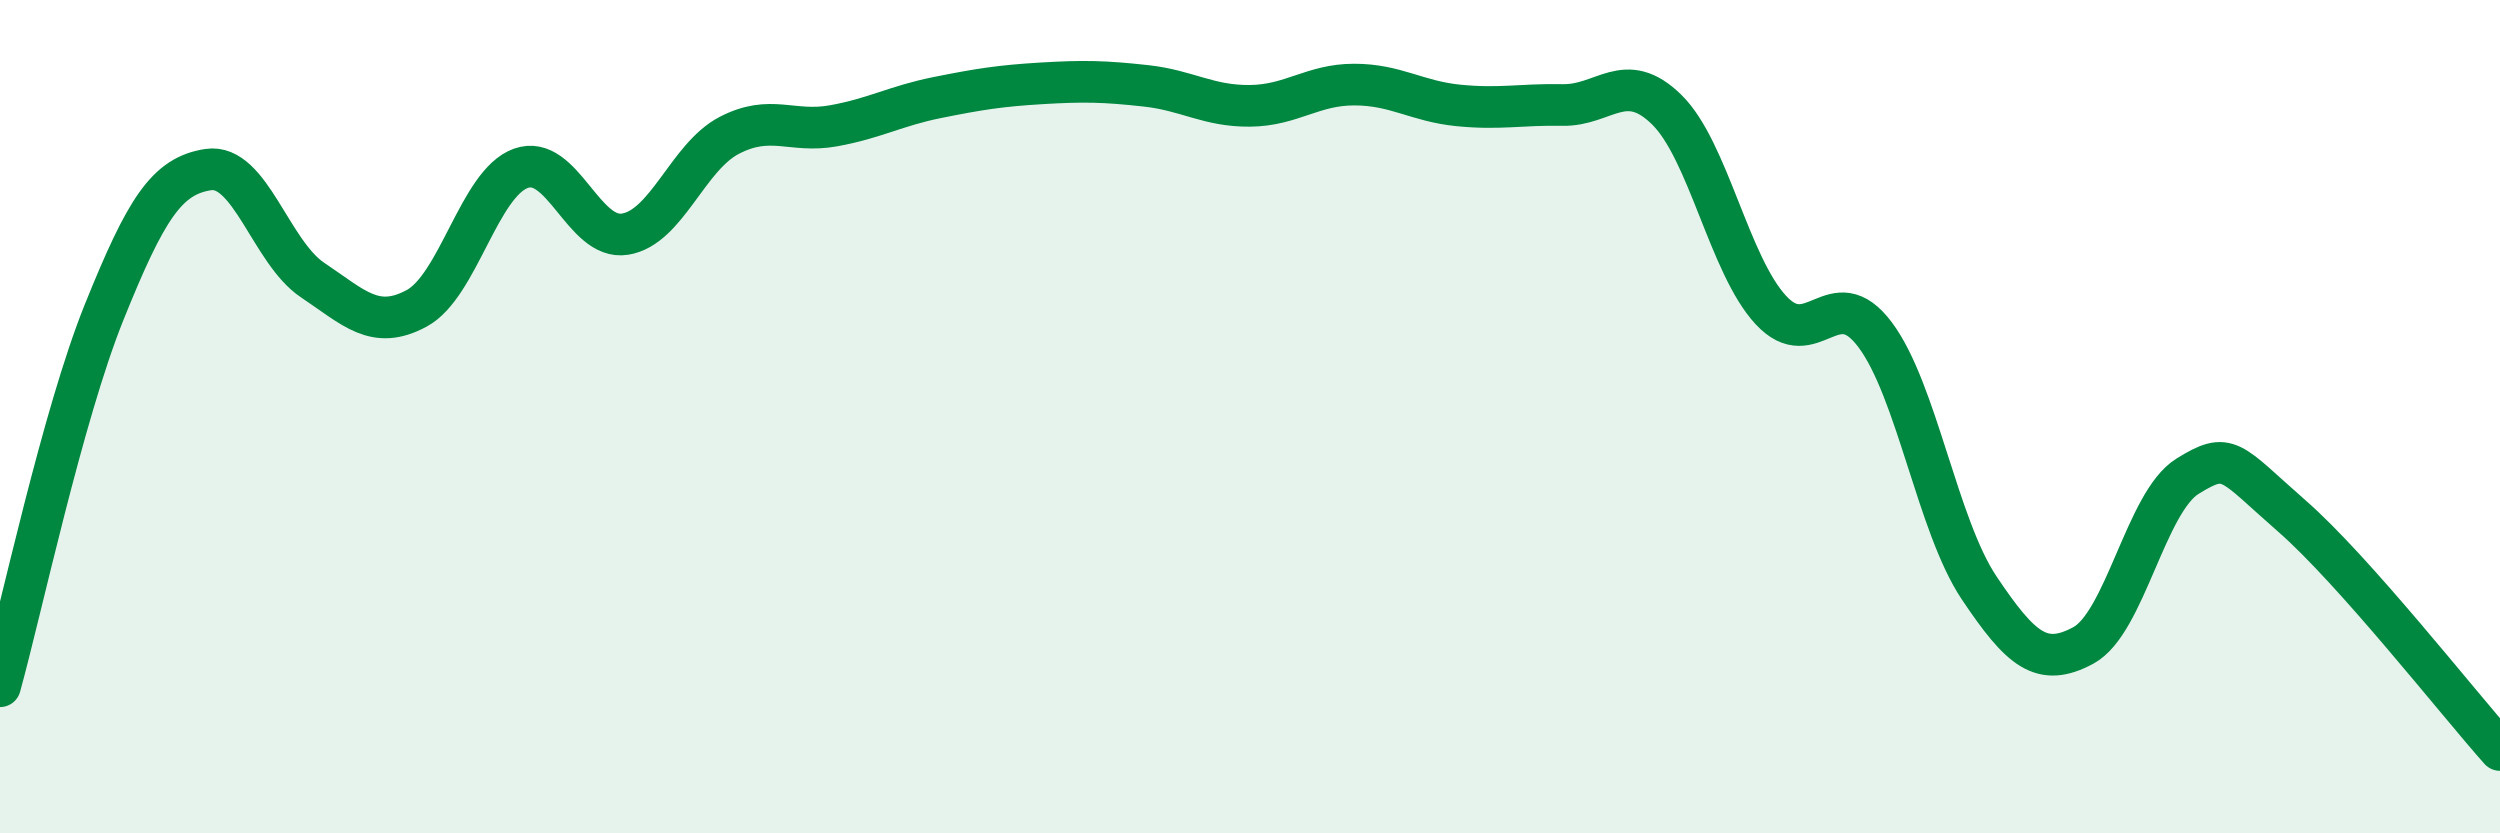
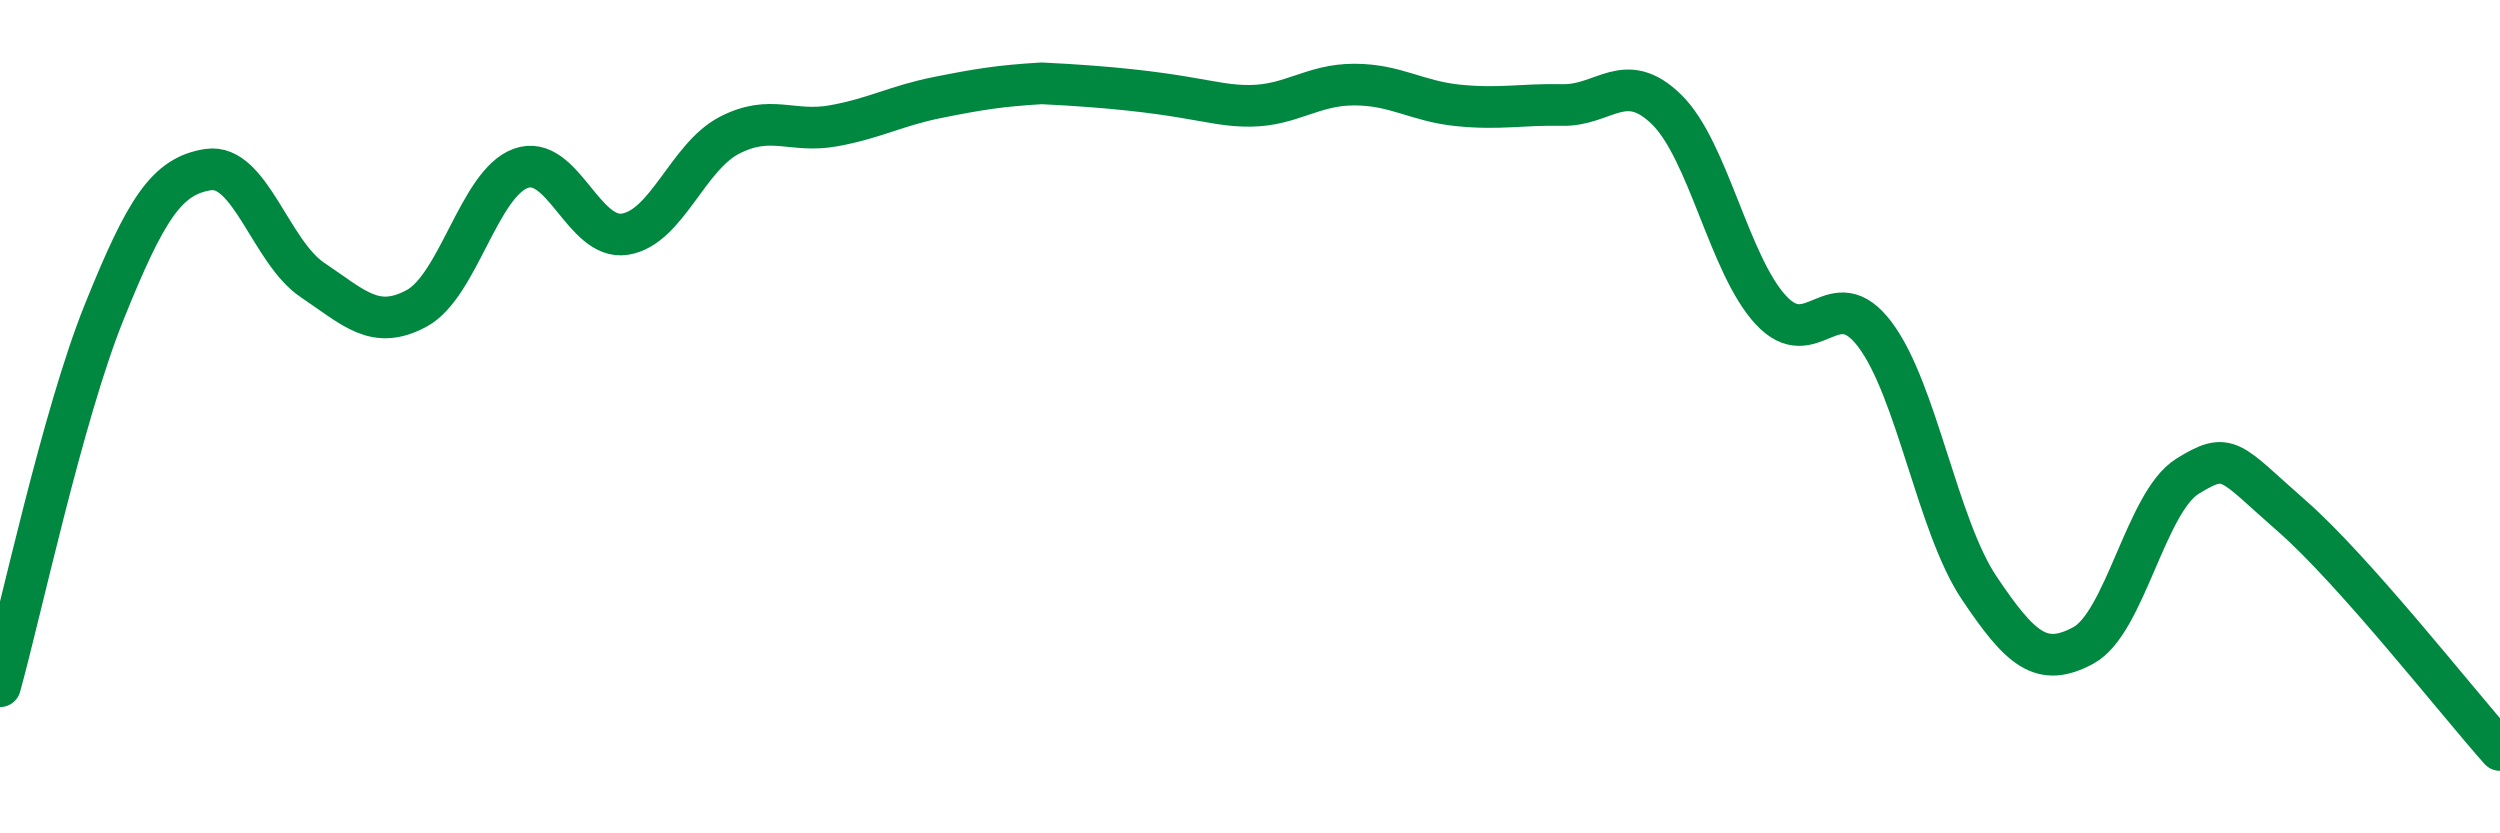
<svg xmlns="http://www.w3.org/2000/svg" width="60" height="20" viewBox="0 0 60 20">
-   <path d="M 0,16.47 C 0.5,14.67 1.5,9.97 2.5,7.49 C 3.5,5.01 4,4.22 5,4.07 C 6,3.92 6.5,6.05 7.5,6.72 C 8.5,7.39 9,7.94 10,7.4 C 11,6.86 11.5,4.4 12.5,4.04 C 13.5,3.68 14,5.78 15,5.62 C 16,5.46 16.5,3.77 17.5,3.25 C 18.5,2.73 19,3.2 20,3.02 C 21,2.84 21.5,2.54 22.5,2.34 C 23.5,2.14 24,2.06 25,2 C 26,1.94 26.5,1.95 27.5,2.06 C 28.5,2.17 29,2.55 30,2.54 C 31,2.53 31.5,2.03 32.5,2.03 C 33.5,2.03 34,2.43 35,2.53 C 36,2.63 36.5,2.5 37.5,2.52 C 38.5,2.54 39,1.65 40,2.63 C 41,3.61 41.5,6.36 42.5,7.44 C 43.5,8.52 44,6.7 45,8.03 C 46,9.36 46.5,12.62 47.5,14.11 C 48.5,15.6 49,16.03 50,15.49 C 51,14.95 51.5,12.05 52.5,11.43 C 53.5,10.81 53.5,11.07 55,12.38 C 56.5,13.69 59,16.88 60,18L60 20L0 20Z" fill="#008740" opacity="0.1" stroke-linecap="round" stroke-linejoin="round" />
-   <path d="M 0,16.47 C 0.5,14.67 1.5,9.97 2.5,7.49 C 3.5,5.01 4,4.22 5,4.07 C 6,3.92 6.5,6.05 7.5,6.72 C 8.5,7.39 9,7.94 10,7.4 C 11,6.86 11.5,4.4 12.5,4.04 C 13.5,3.68 14,5.78 15,5.62 C 16,5.46 16.5,3.77 17.5,3.25 C 18.5,2.73 19,3.2 20,3.02 C 21,2.84 21.5,2.54 22.5,2.34 C 23.5,2.14 24,2.06 25,2 C 26,1.94 26.5,1.95 27.5,2.06 C 28.5,2.17 29,2.55 30,2.54 C 31,2.53 31.5,2.03 32.5,2.03 C 33.5,2.03 34,2.43 35,2.53 C 36,2.63 36.5,2.5 37.5,2.52 C 38.5,2.54 39,1.65 40,2.63 C 41,3.61 41.5,6.36 42.5,7.44 C 43.5,8.52 44,6.7 45,8.03 C 46,9.36 46.5,12.62 47.5,14.11 C 48.5,15.6 49,16.03 50,15.49 C 51,14.95 51.5,12.05 52.5,11.43 C 53.5,10.81 53.5,11.07 55,12.38 C 56.5,13.69 59,16.88 60,18" stroke="#008740" stroke-width="1" fill="none" stroke-linecap="round" stroke-linejoin="round" />
+   <path d="M 0,16.47 C 0.5,14.67 1.5,9.97 2.5,7.49 C 3.5,5.01 4,4.22 5,4.07 C 6,3.92 6.5,6.05 7.5,6.72 C 8.5,7.39 9,7.94 10,7.4 C 11,6.86 11.5,4.4 12.5,4.04 C 13.5,3.68 14,5.78 15,5.62 C 16,5.46 16.5,3.77 17.5,3.25 C 18.5,2.73 19,3.2 20,3.02 C 21,2.84 21.5,2.54 22.5,2.34 C 23.5,2.14 24,2.06 25,2 C 28.5,2.17 29,2.55 30,2.54 C 31,2.53 31.5,2.03 32.5,2.03 C 33.5,2.03 34,2.43 35,2.53 C 36,2.63 36.5,2.5 37.5,2.52 C 38.5,2.54 39,1.65 40,2.63 C 41,3.61 41.5,6.36 42.5,7.44 C 43.5,8.52 44,6.7 45,8.03 C 46,9.36 46.5,12.62 47.5,14.11 C 48.5,15.6 49,16.03 50,15.49 C 51,14.95 51.5,12.05 52.5,11.43 C 53.5,10.81 53.5,11.07 55,12.38 C 56.5,13.69 59,16.88 60,18" stroke="#008740" stroke-width="1" fill="none" stroke-linecap="round" stroke-linejoin="round" />
</svg>